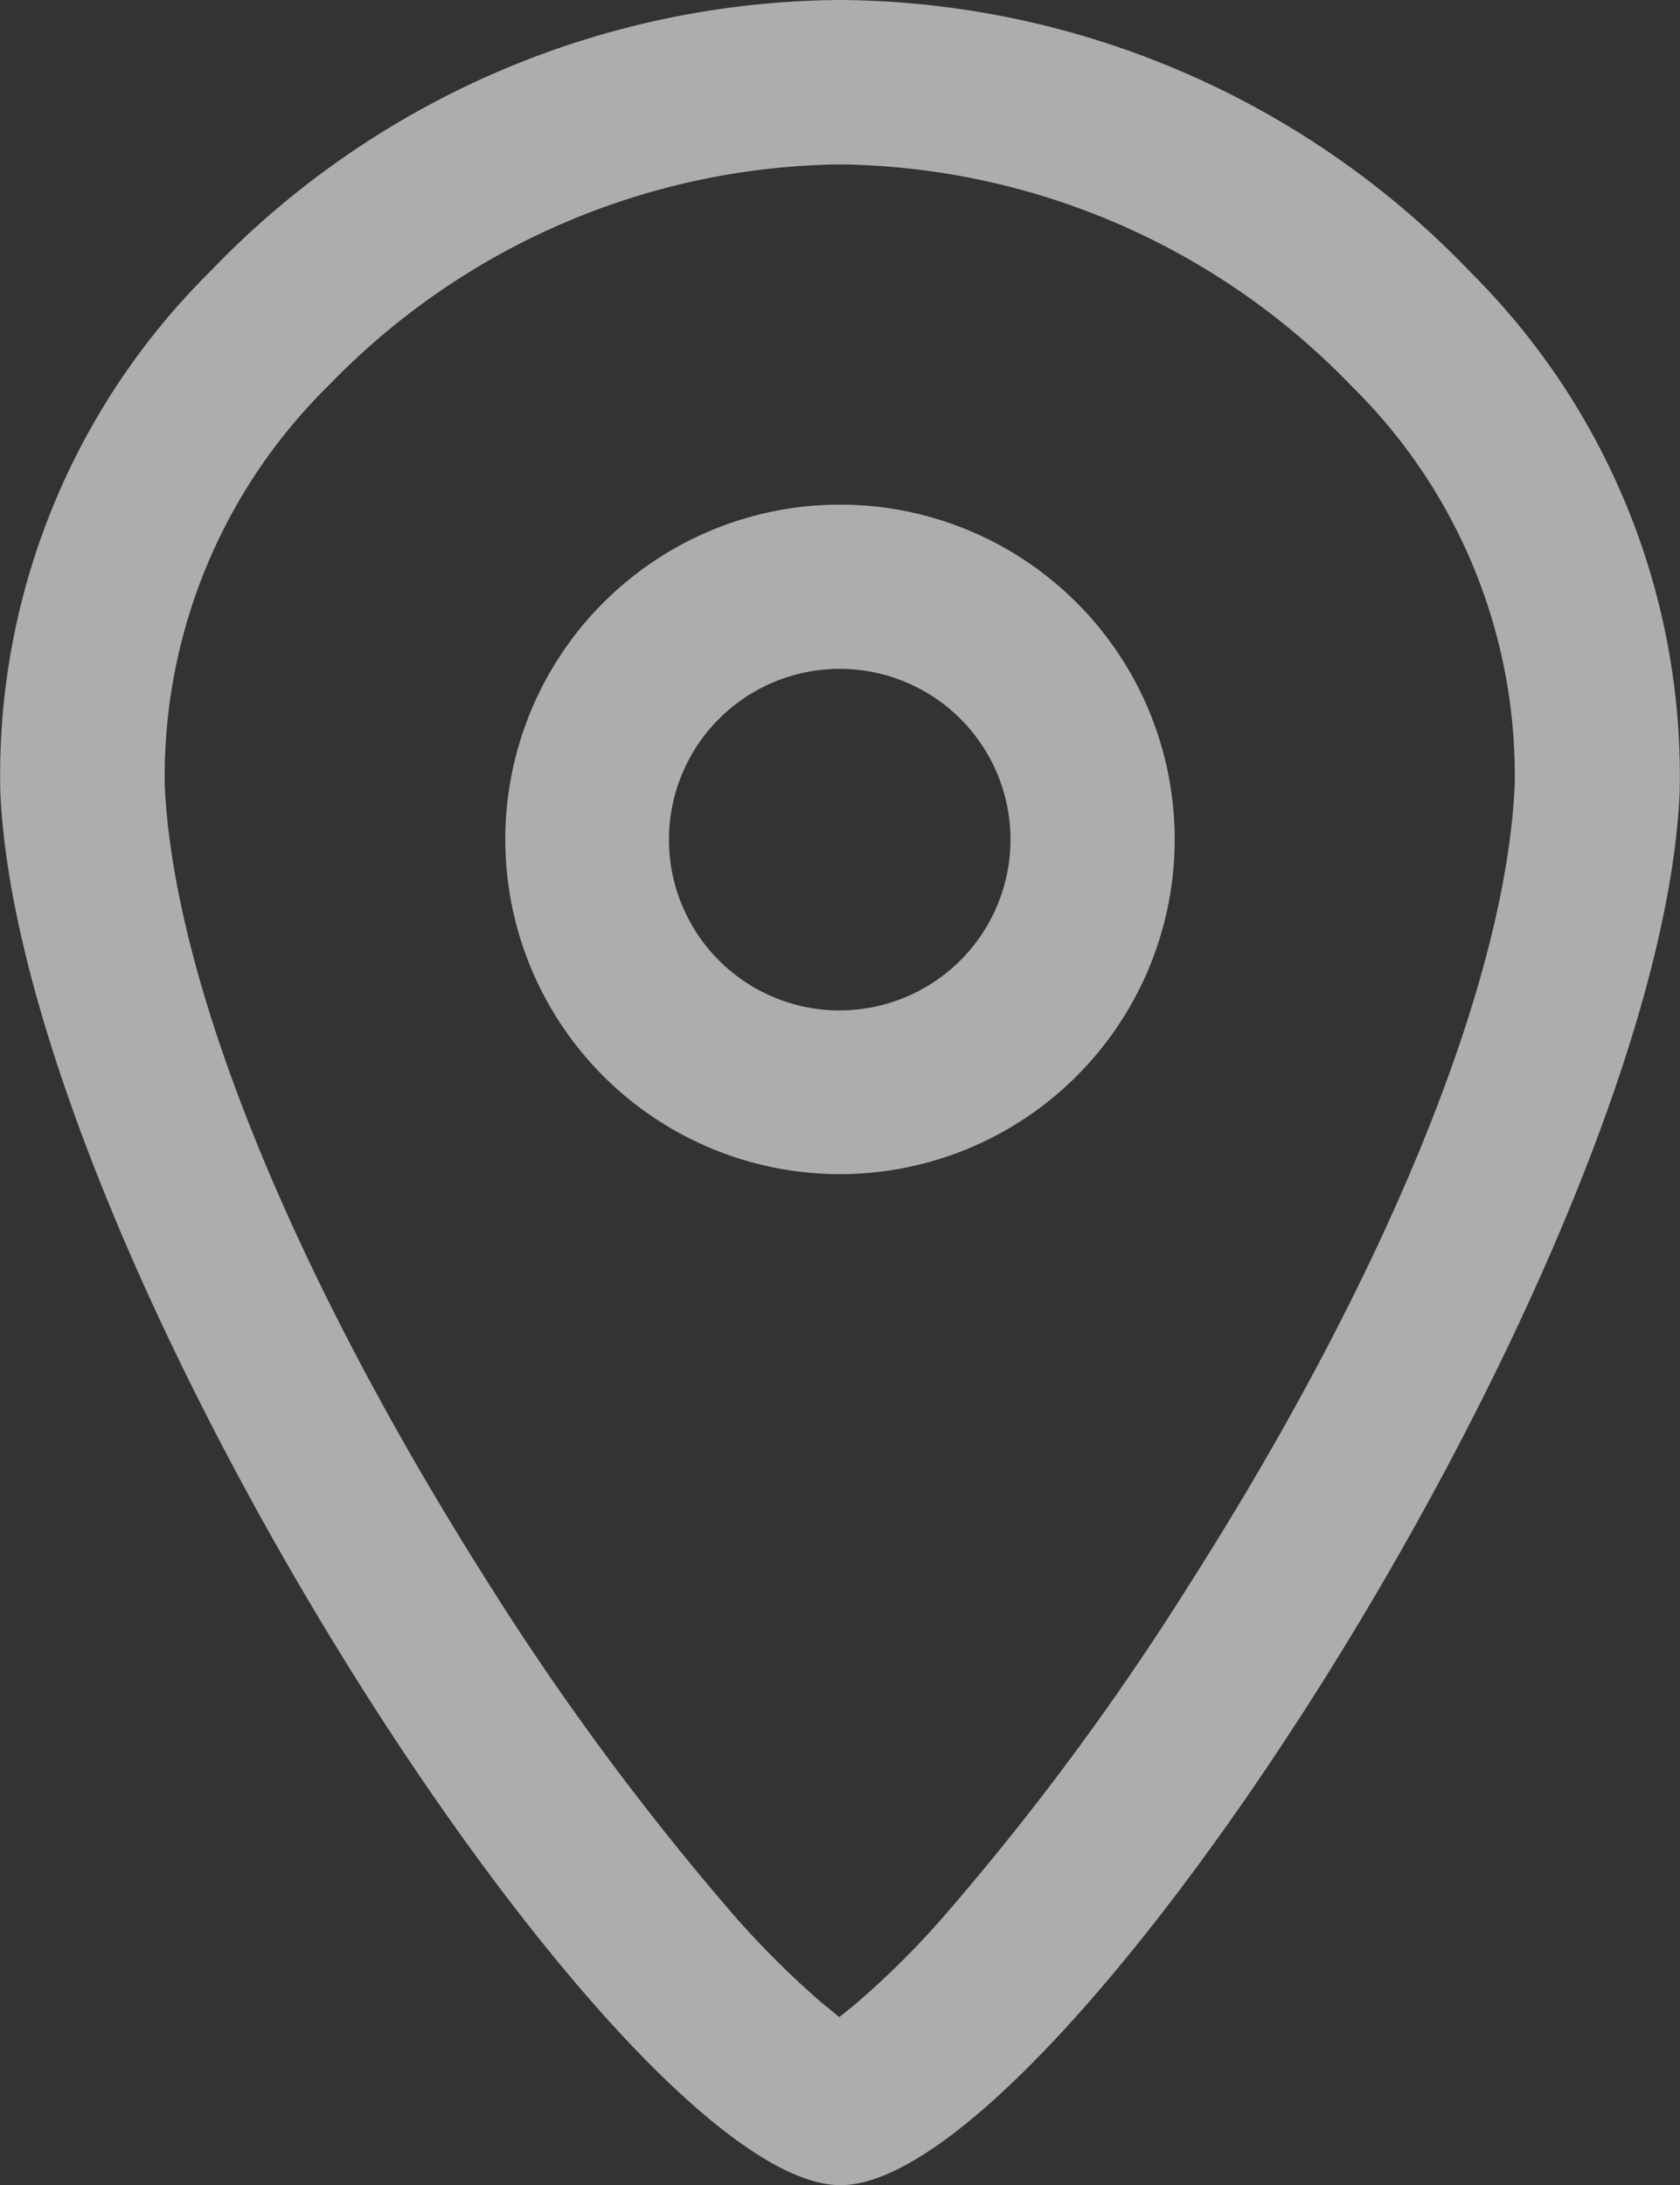
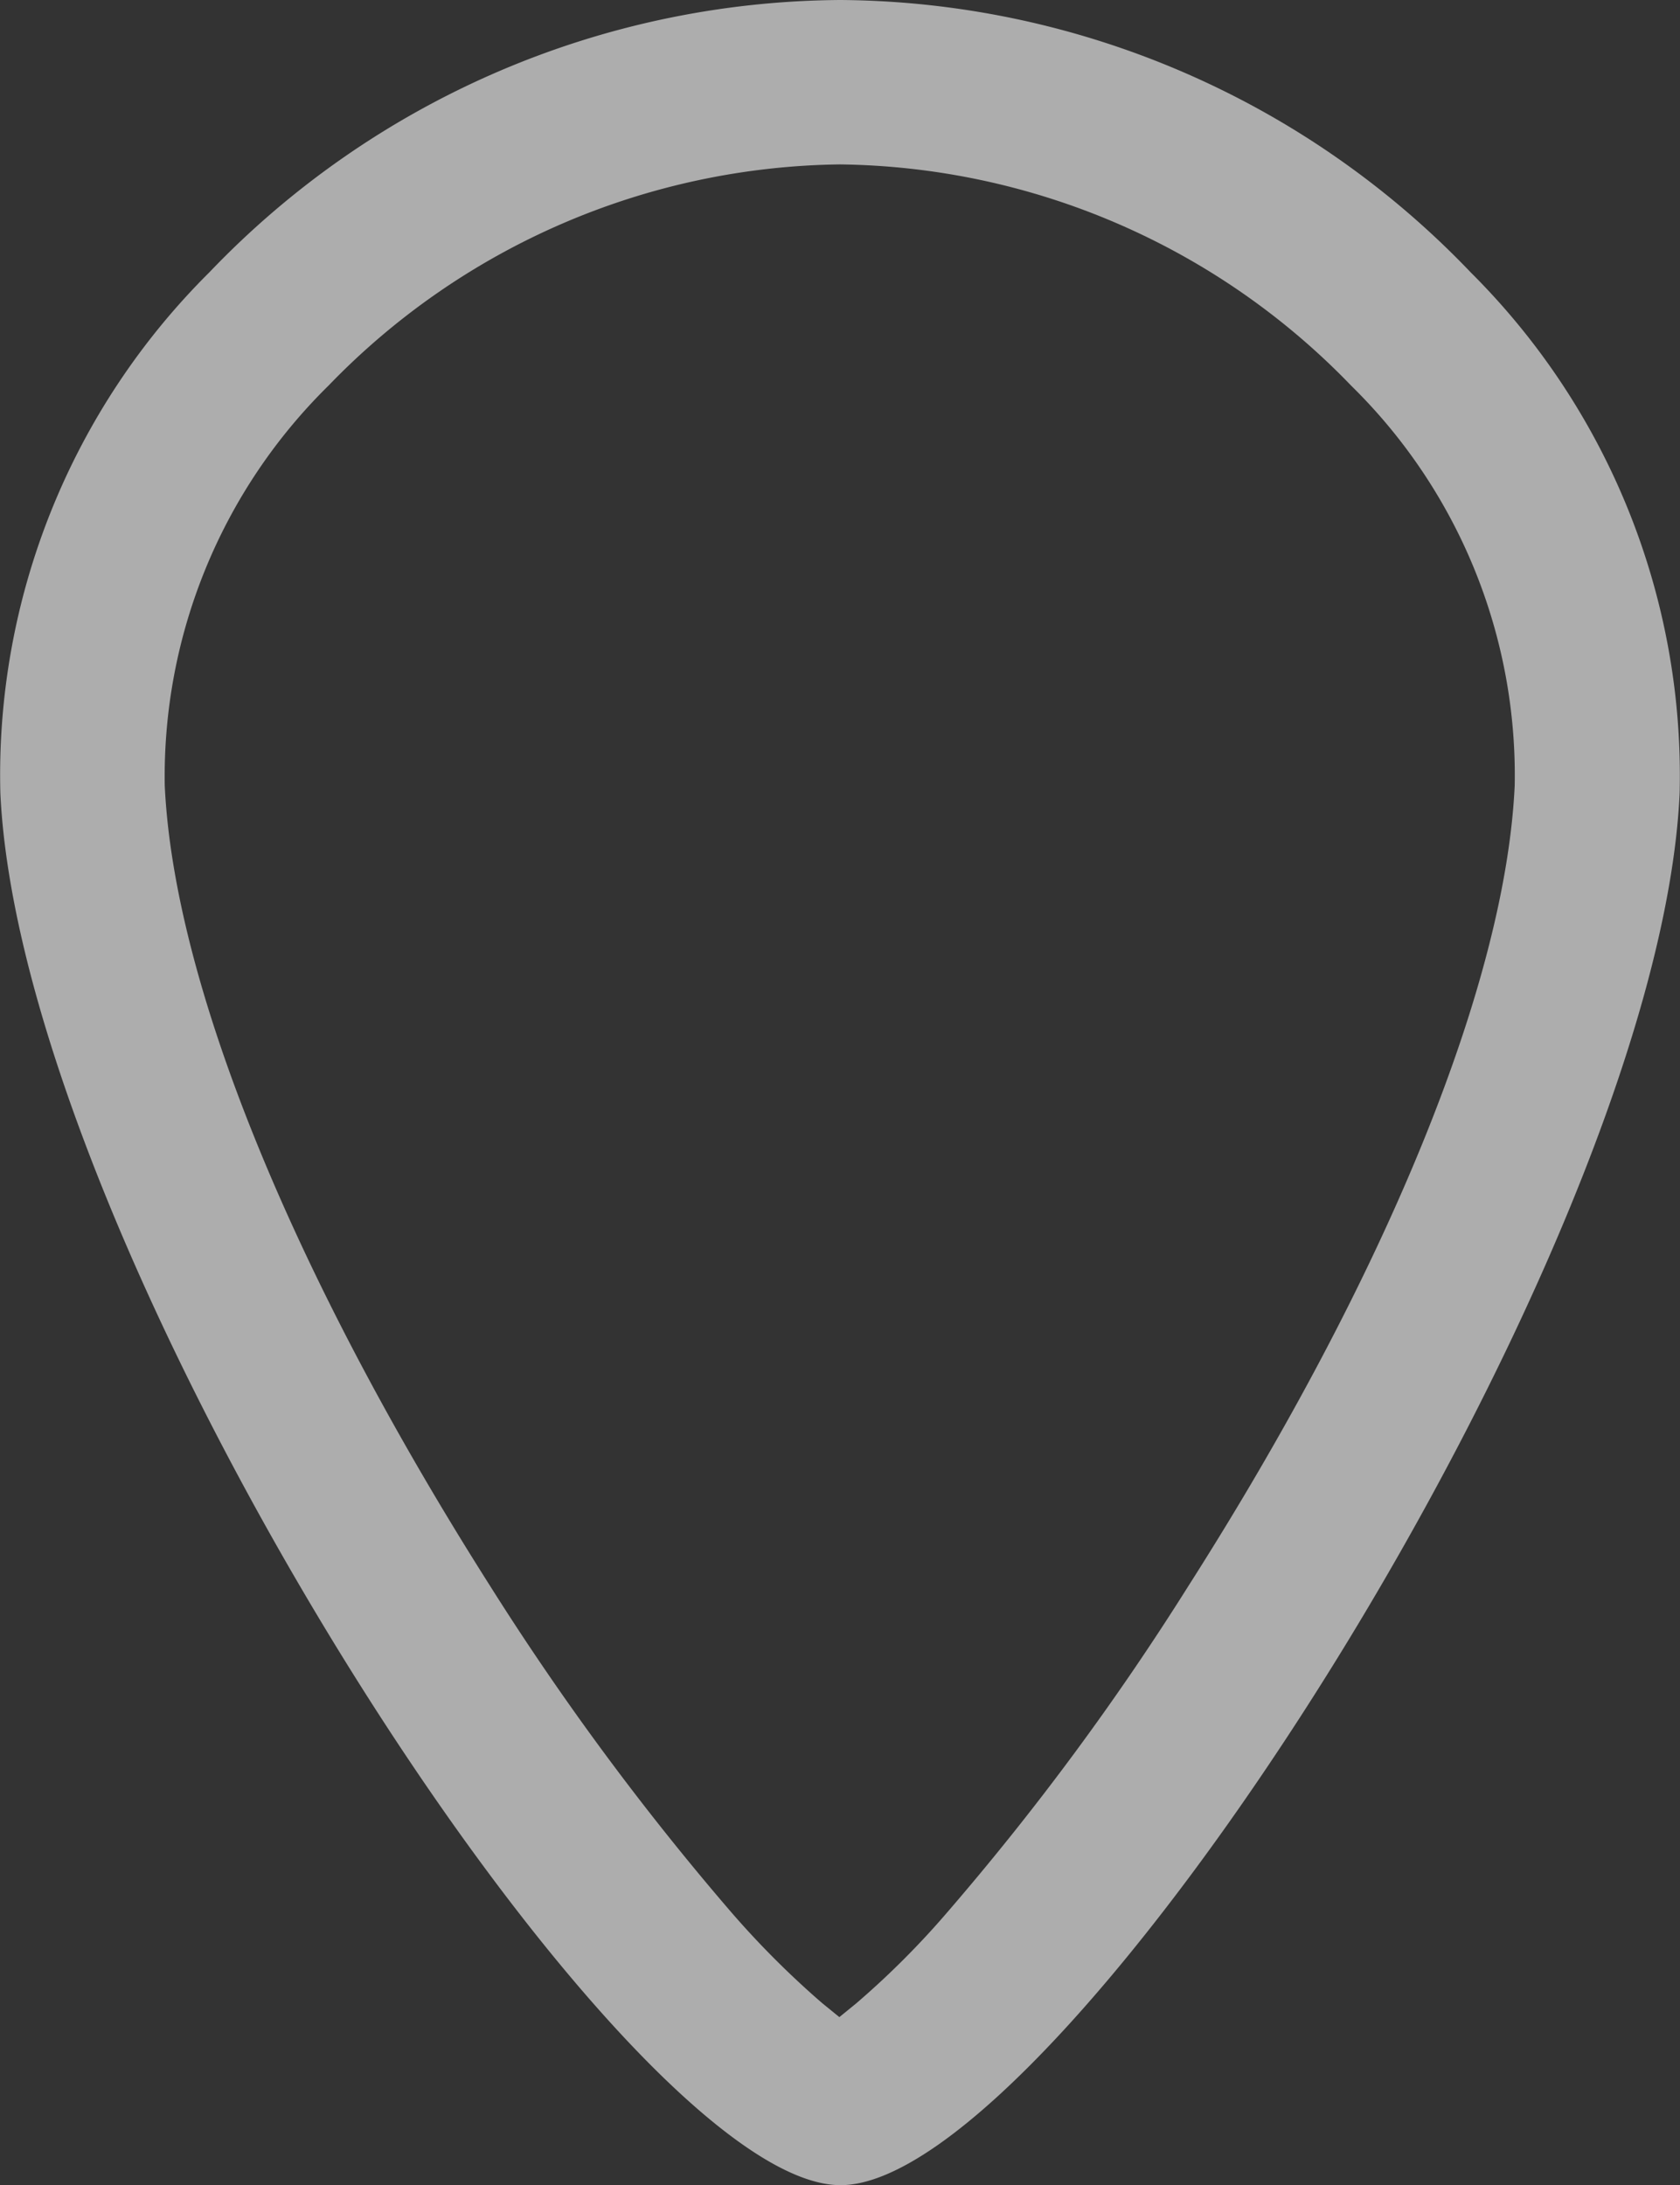
<svg xmlns="http://www.w3.org/2000/svg" width="18.396" height="23.924" viewBox="0 0 18.396 23.924">
  <rect x="0" y="0" width="18.396" height="23.924" fill="#333333" stroke="none" />
  <g transform="translate(0.004)" opacity="0.598">
-     <path d="M17.329,13.662a3.665,3.665,0,1,0-3.662,3.662A3.666,3.666,0,0,0,17.329,13.662Zm-3.662,1.87a1.87,1.87,0,1,1,1.864-1.87A1.871,1.871,0,0,1,13.667,15.531Z" transform="translate(-4.47 -4.469)" fill="#fff" />
    <path d="M9.2,23.924c2.4,0,8.955-10.161,9.188-15.239a7.77,7.77,0,0,0-2.285-5.7A9.634,9.634,0,0,0,9.2,0,9.637,9.637,0,0,0,2.289,2.981,7.753,7.753,0,0,0,0,8.684C.236,13.762,6.8,23.924,9.2,23.924ZM1.8,8.6A6,6,0,0,1,3.594,4.221,7.912,7.912,0,0,1,9.192,1.8a7.9,7.9,0,0,1,5.6,2.423A5.974,5.974,0,0,1,16.582,8.6c-.1,2.163-1.4,5.354-3.568,8.756a29.377,29.377,0,0,1-2.644,3.579,9.258,9.258,0,0,1-1,1l-.183.149L9,21.932a9.79,9.79,0,0,1-1-1,29.968,29.968,0,0,1-2.644-3.579C3.2,13.956,1.9,10.764,1.8,8.6Z" transform="translate(0 0)" fill="#fff" />
  </g>
</svg>